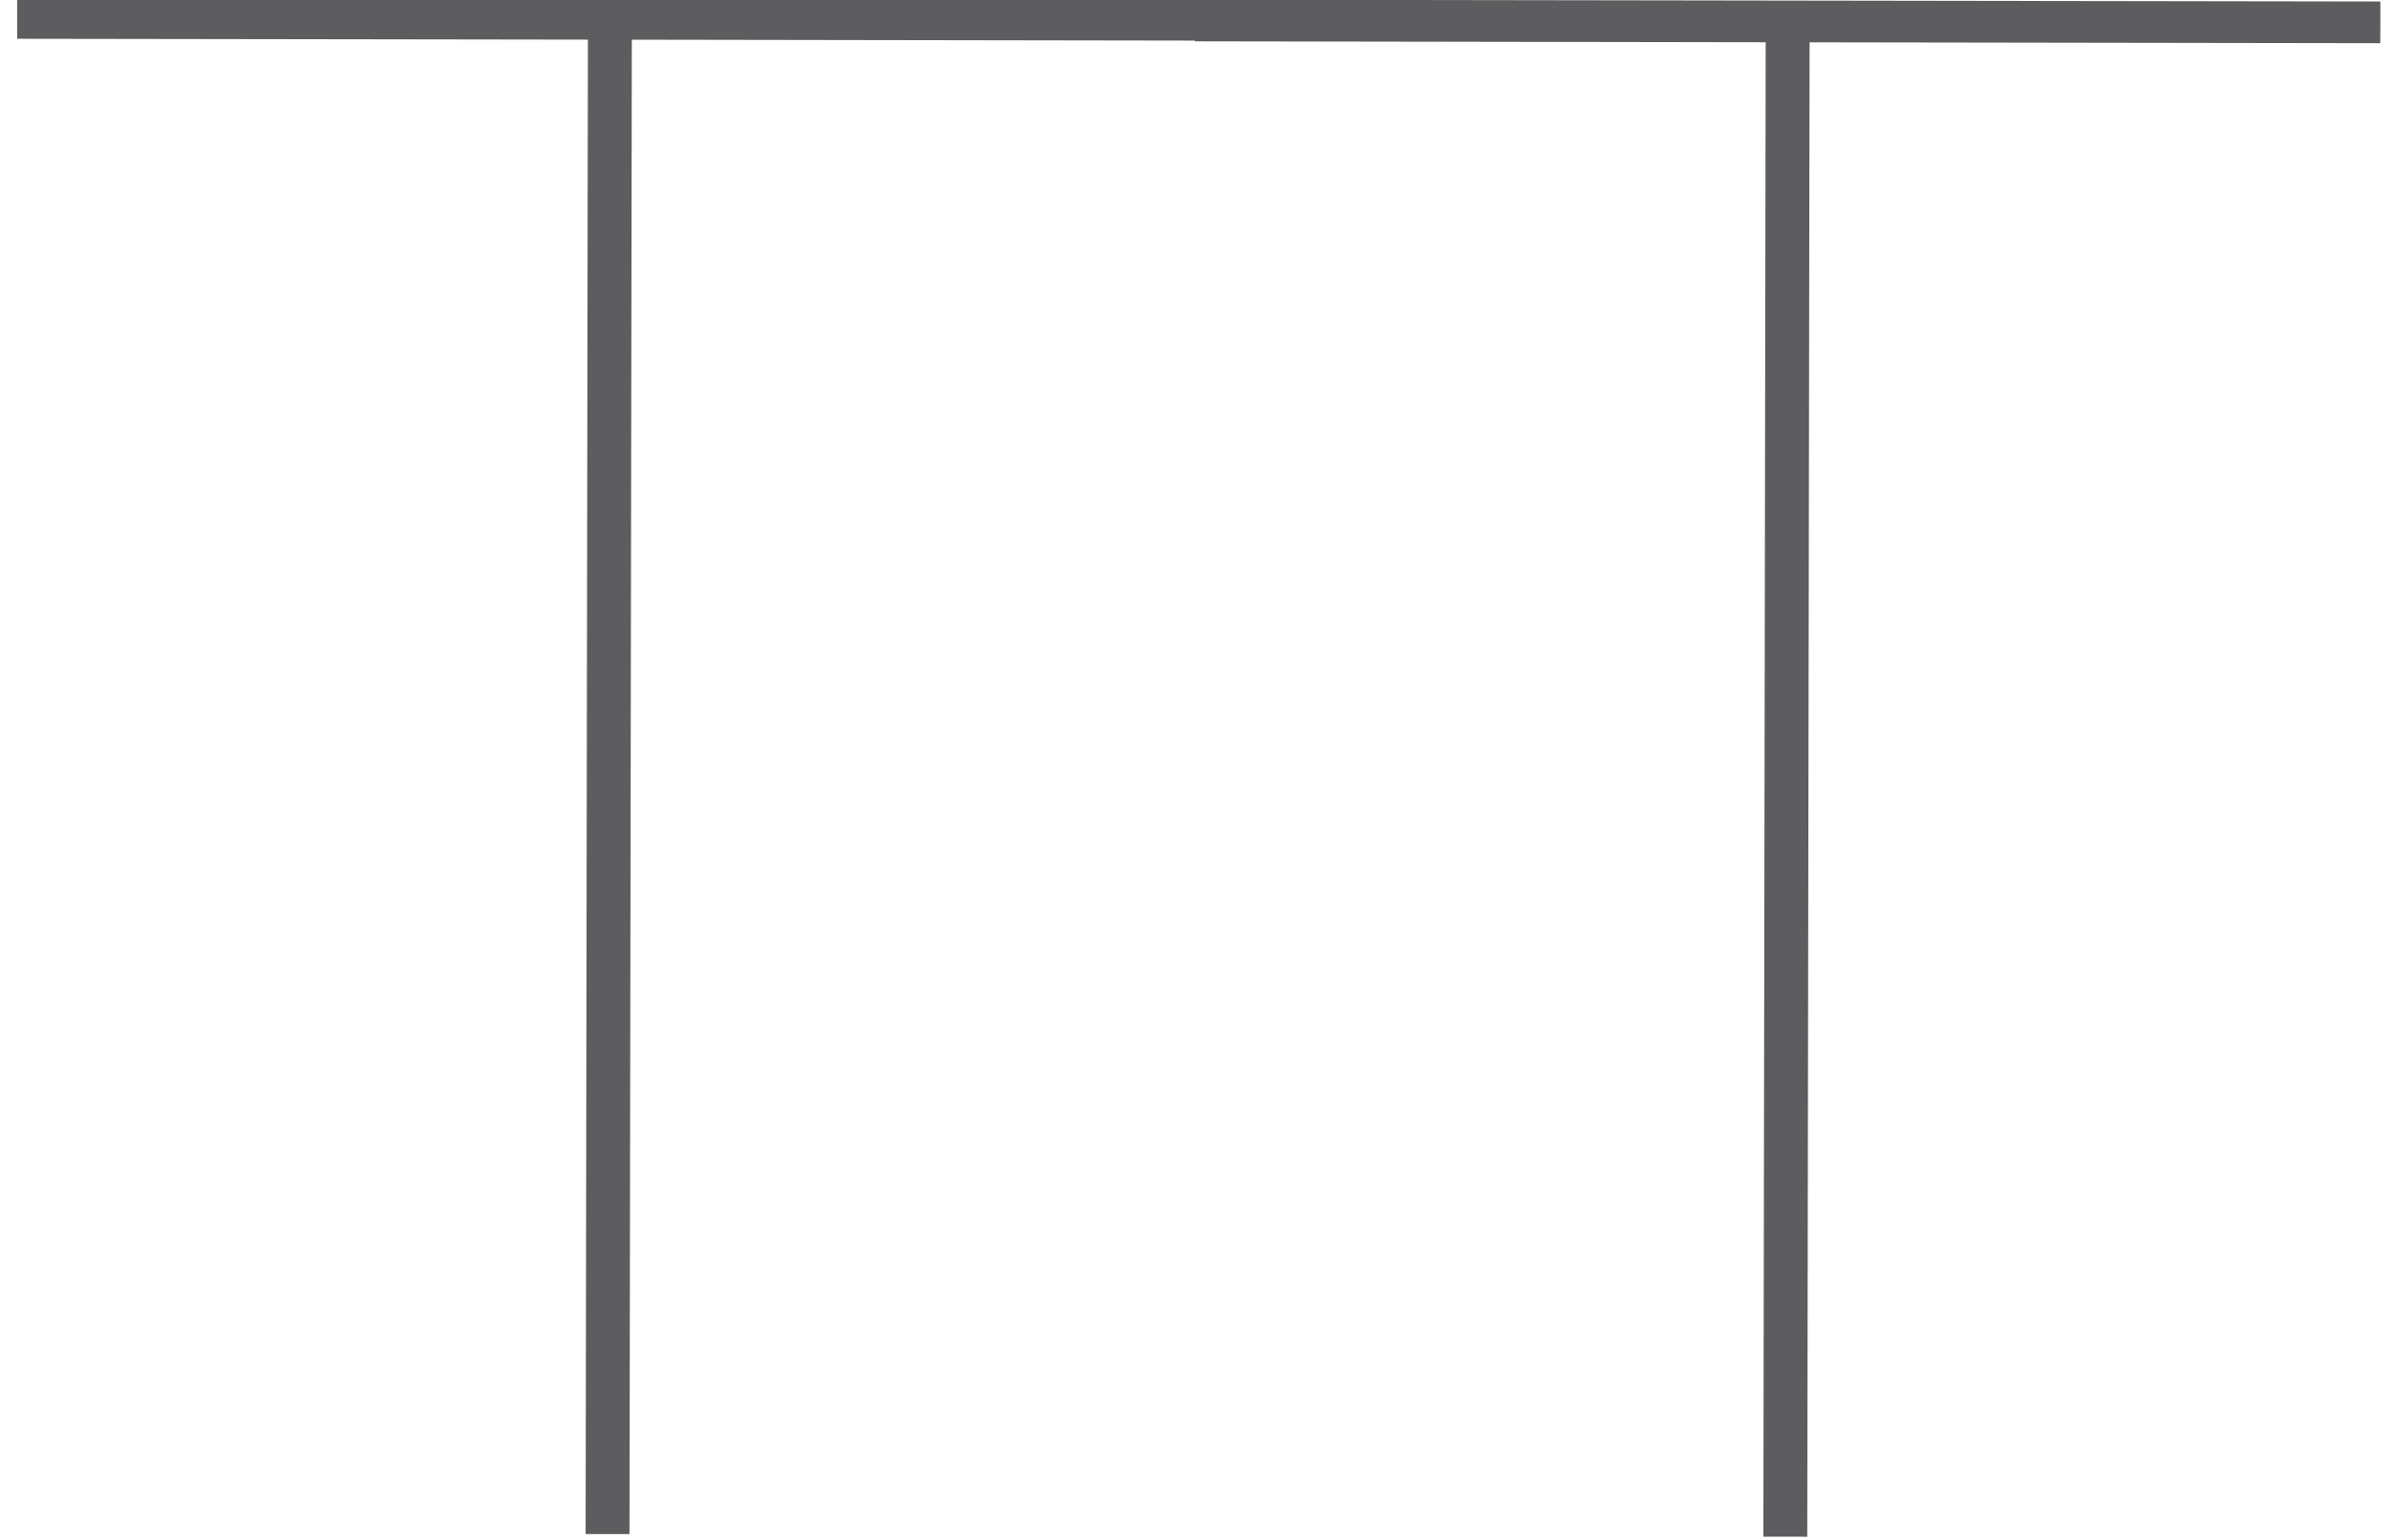
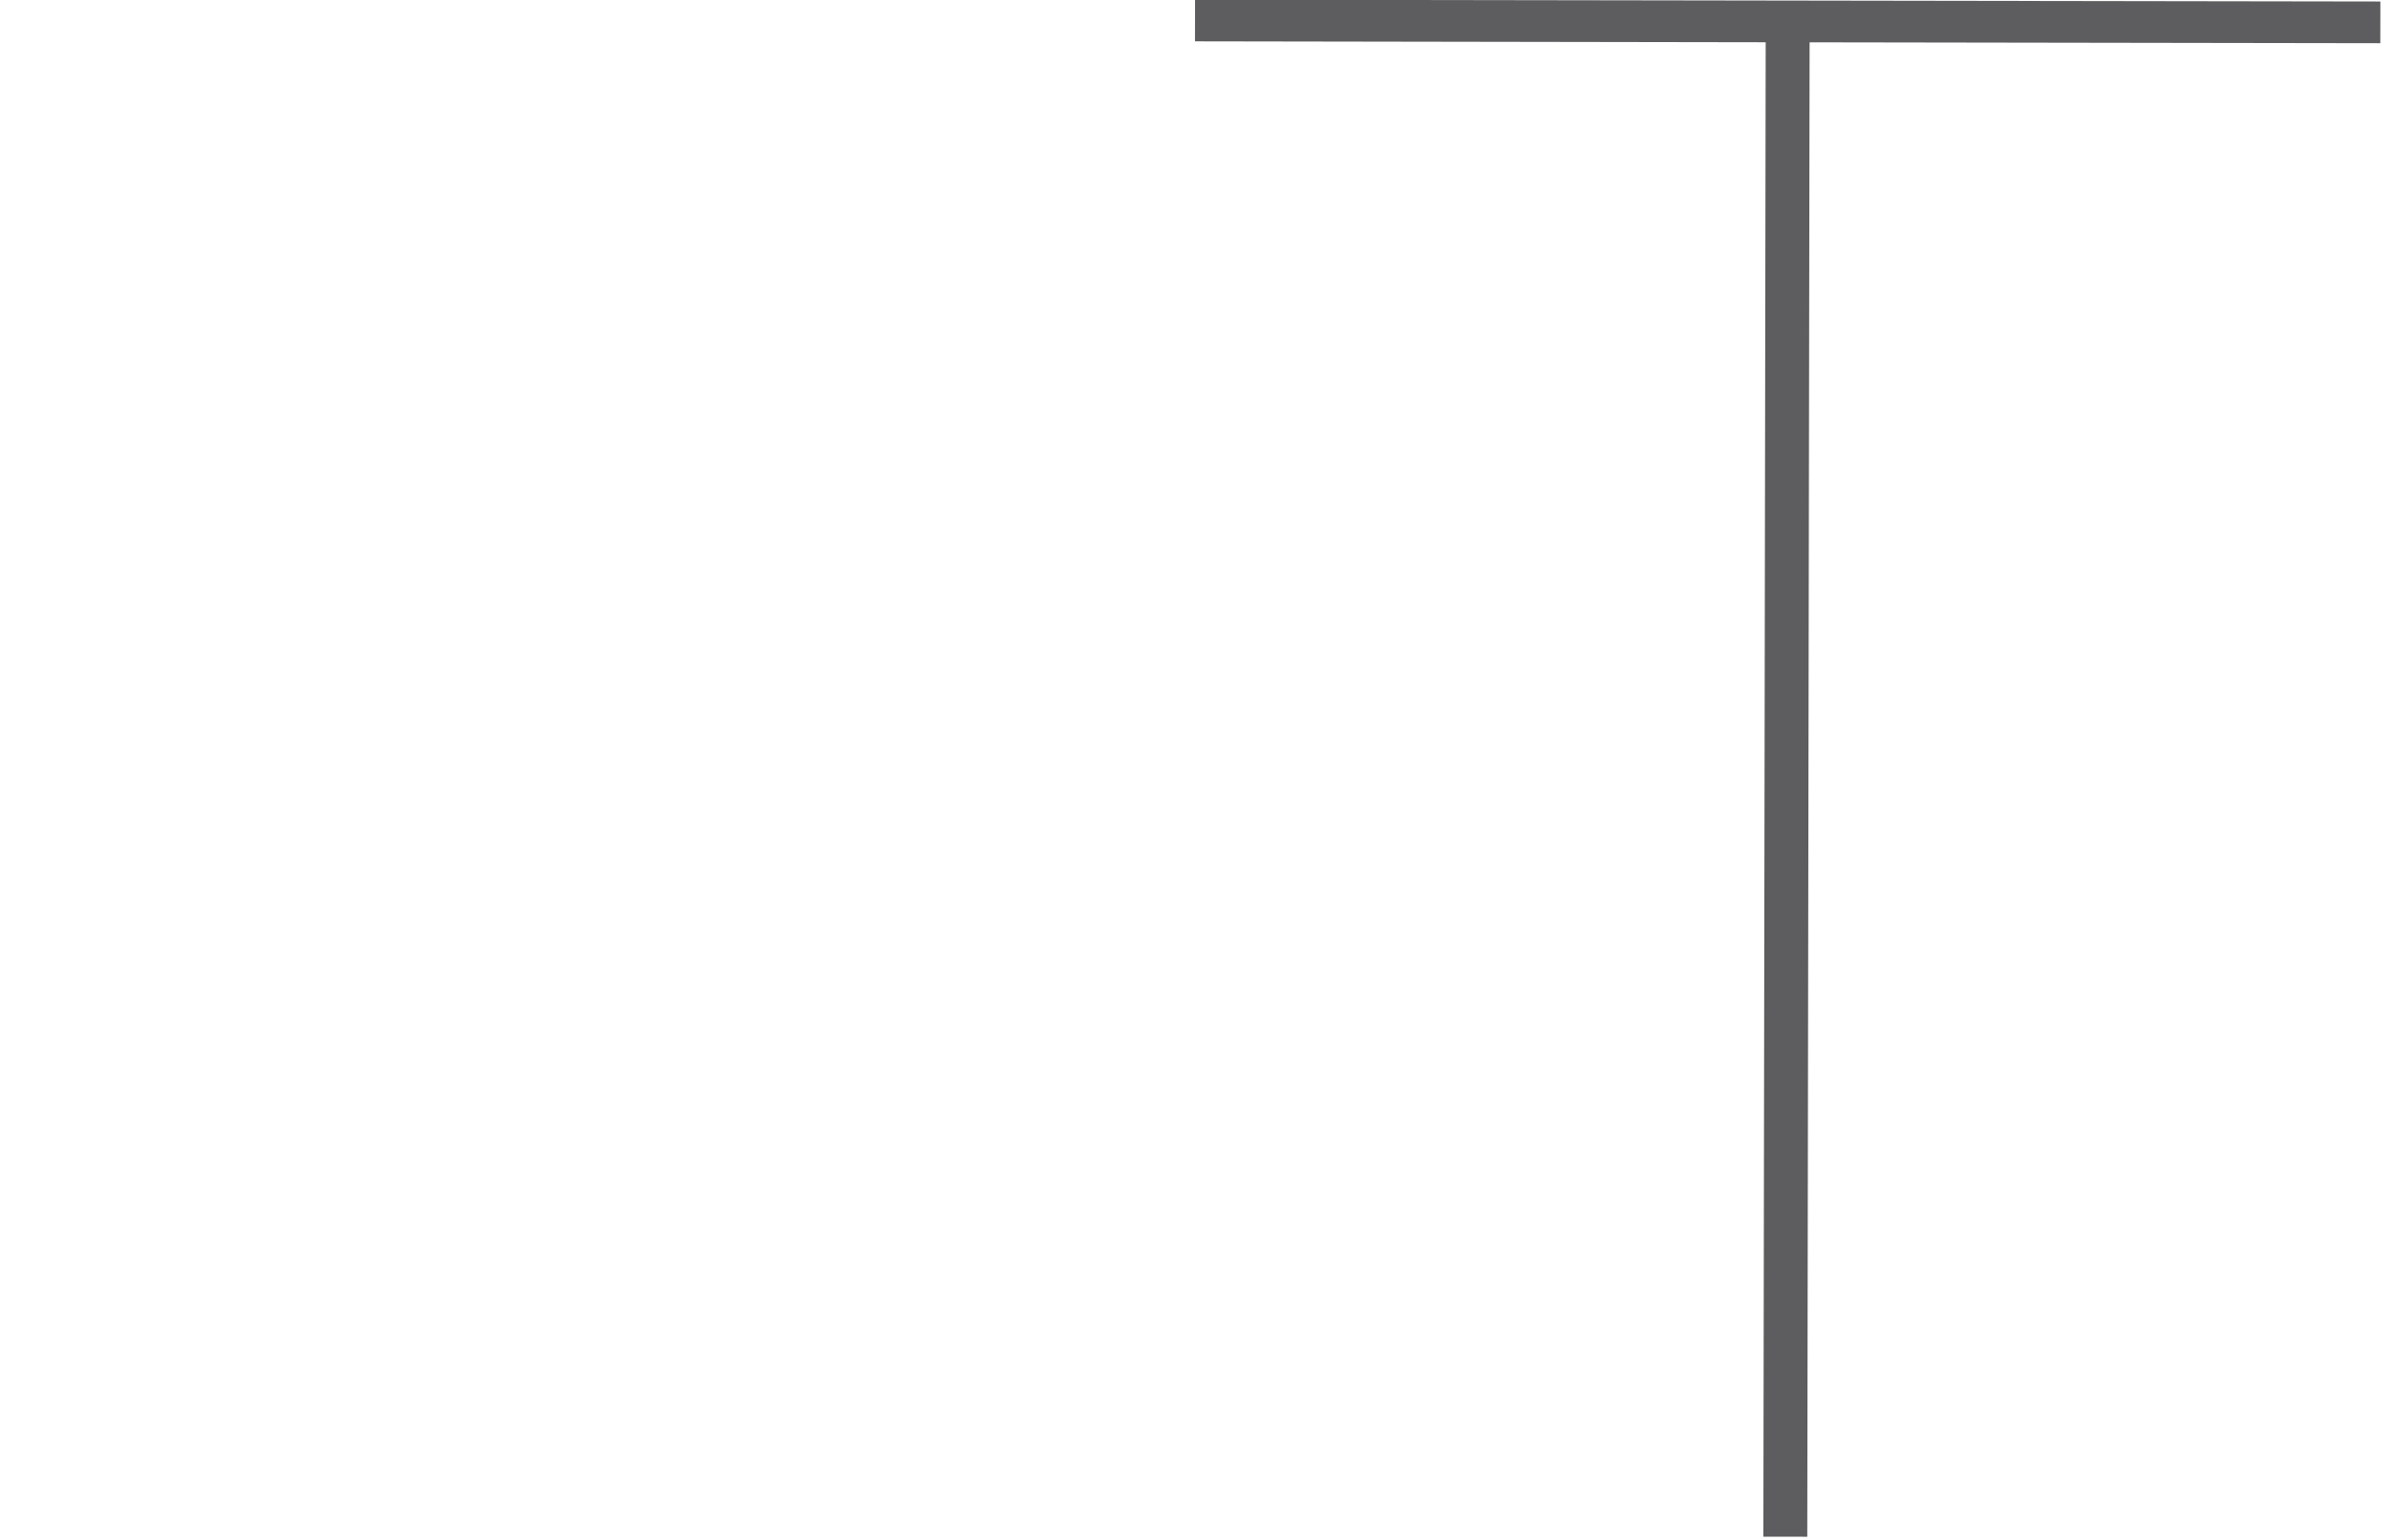
<svg xmlns="http://www.w3.org/2000/svg" version="1.0" id="Livello_1" x="0px" y="0px" width="73px" height="47px" viewBox="0 0 73 47" enable-background="new 0 0 73 47" xml:space="preserve">
-   <path fill="#5D5D5F" d="M17.942,1.21L0.524,1.184l0.002-1.273l36.174,0.055L36.699,1.24L19.282,1.212l-0.071,45.62l-1.339-0.002  L17.942,1.21z" />
  <path fill="#5D5D5F" d="M53.886,1.29L36.469,1.262l0.002-1.271l36.174,0.055l-0.002,1.273L55.226,1.292l-0.071,45.62l-1.34-0.002  L53.886,1.29z" />
</svg>